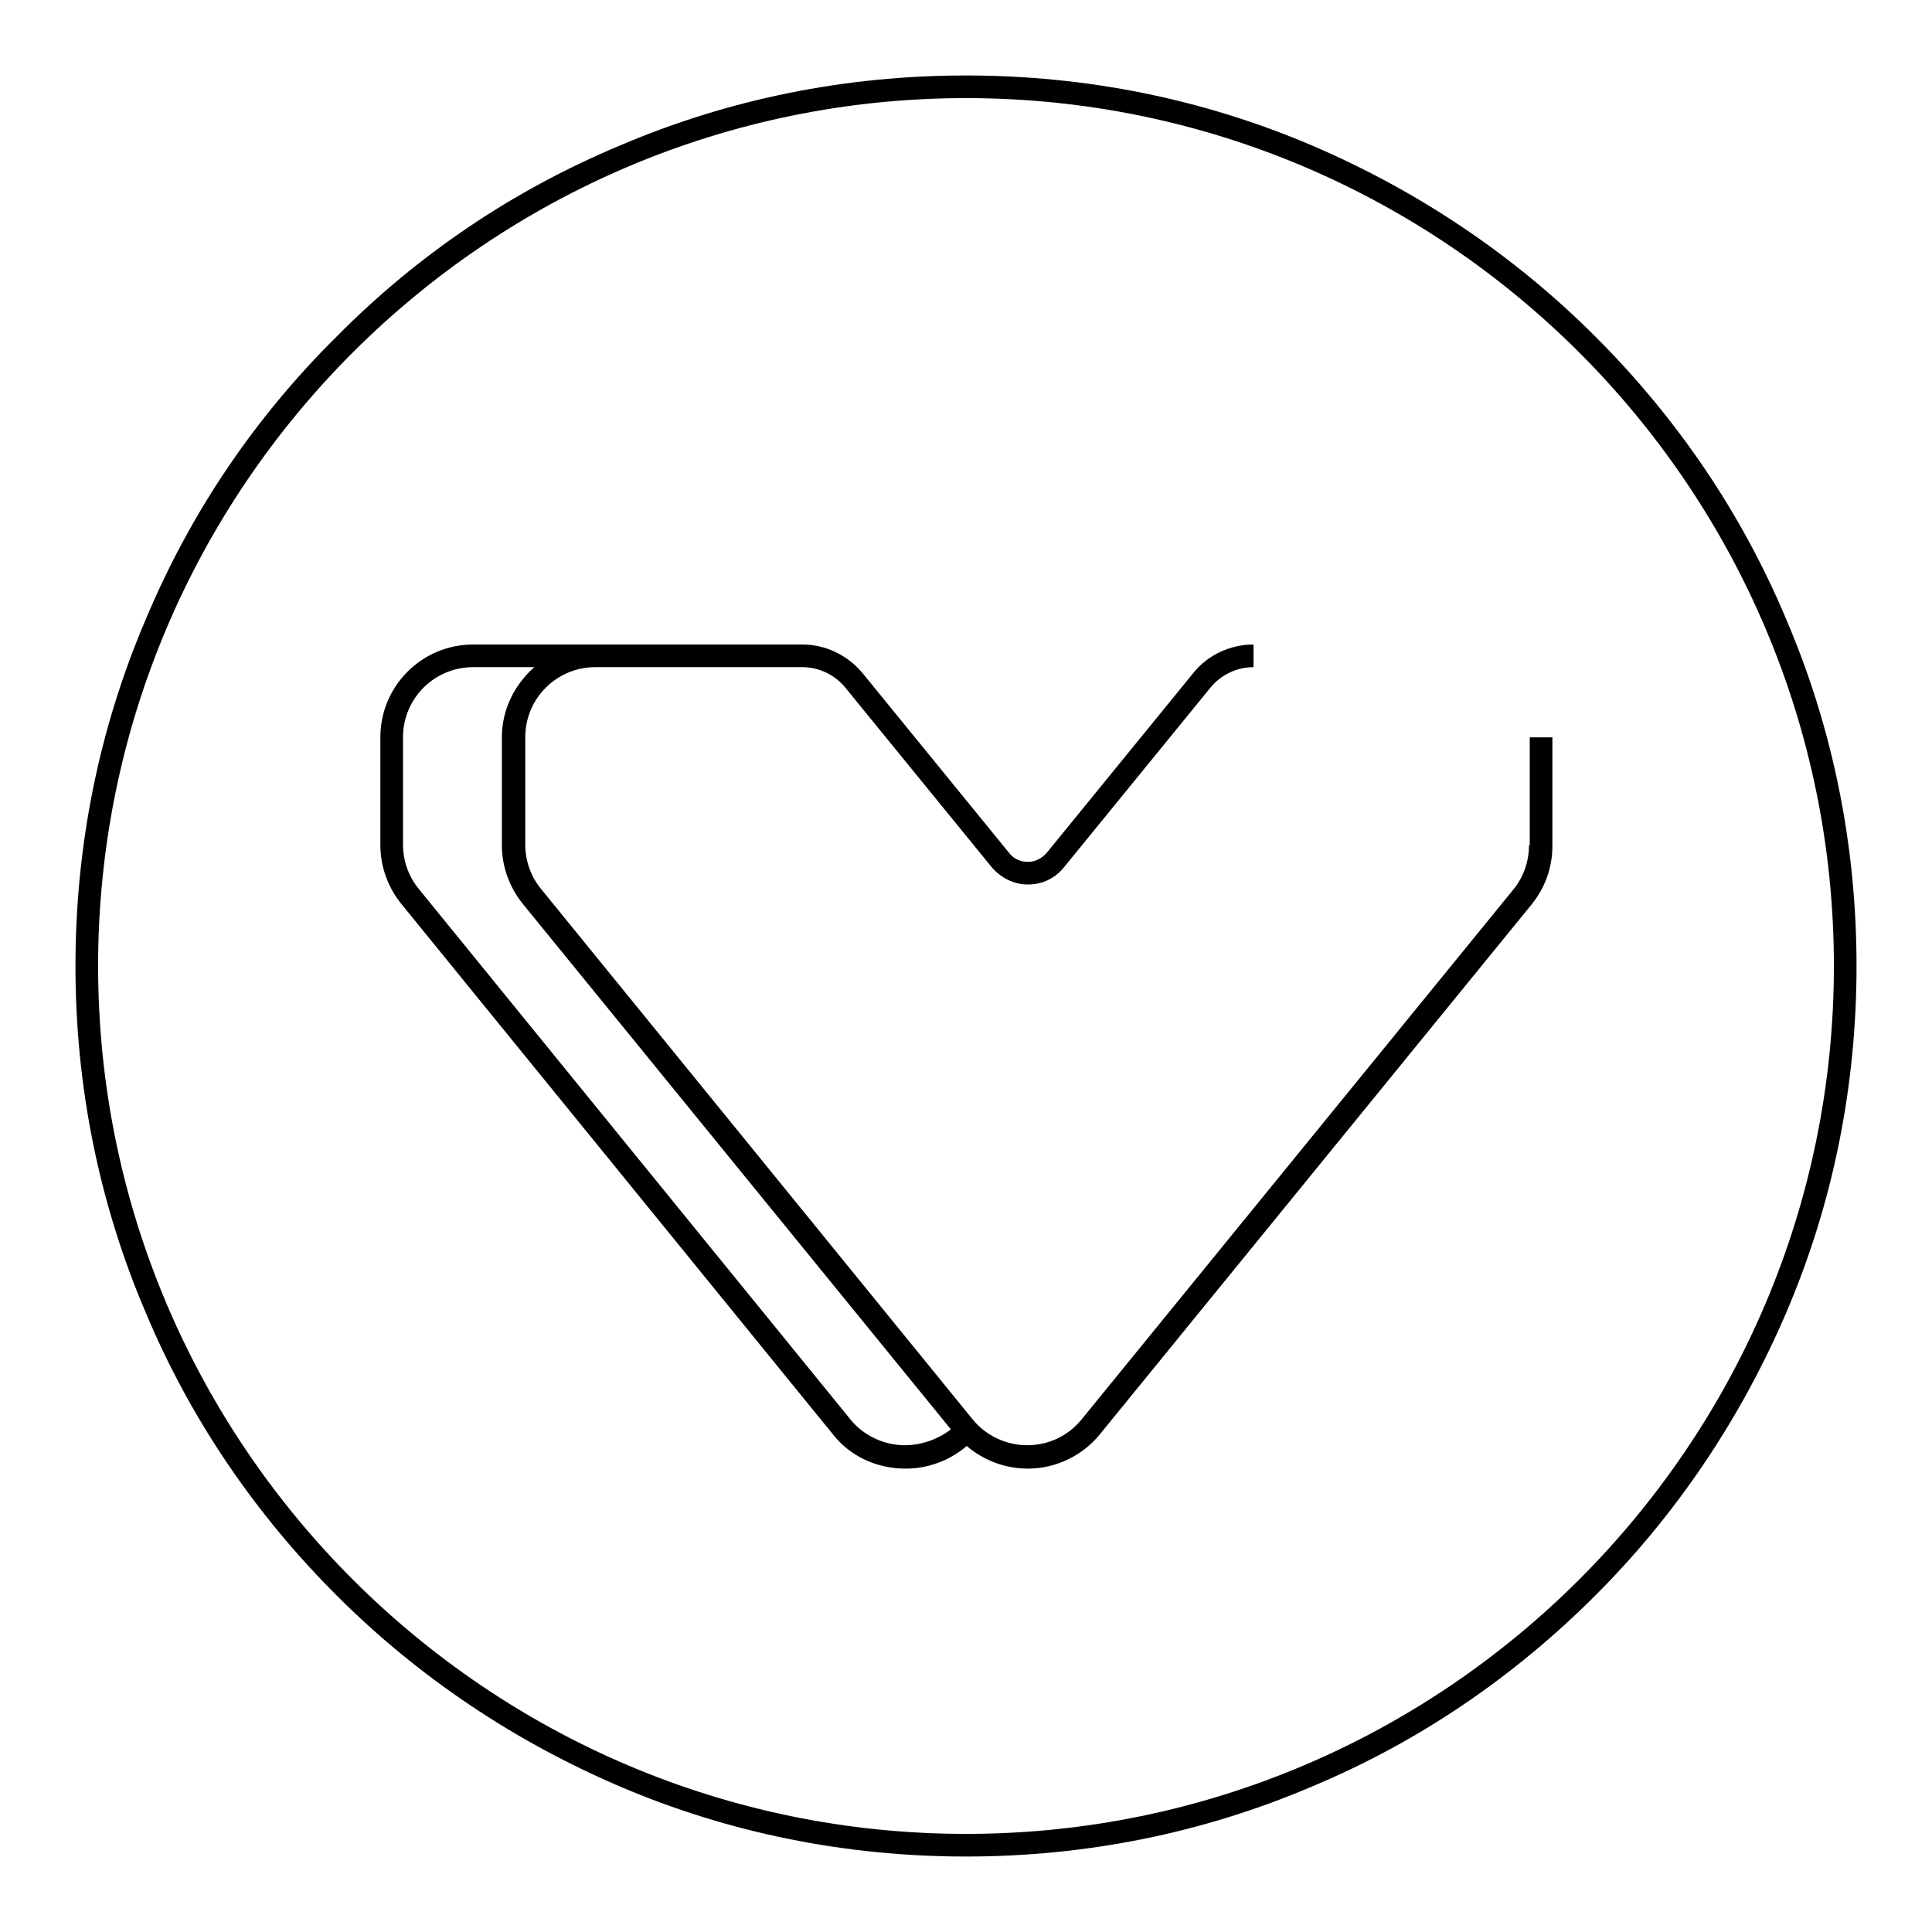
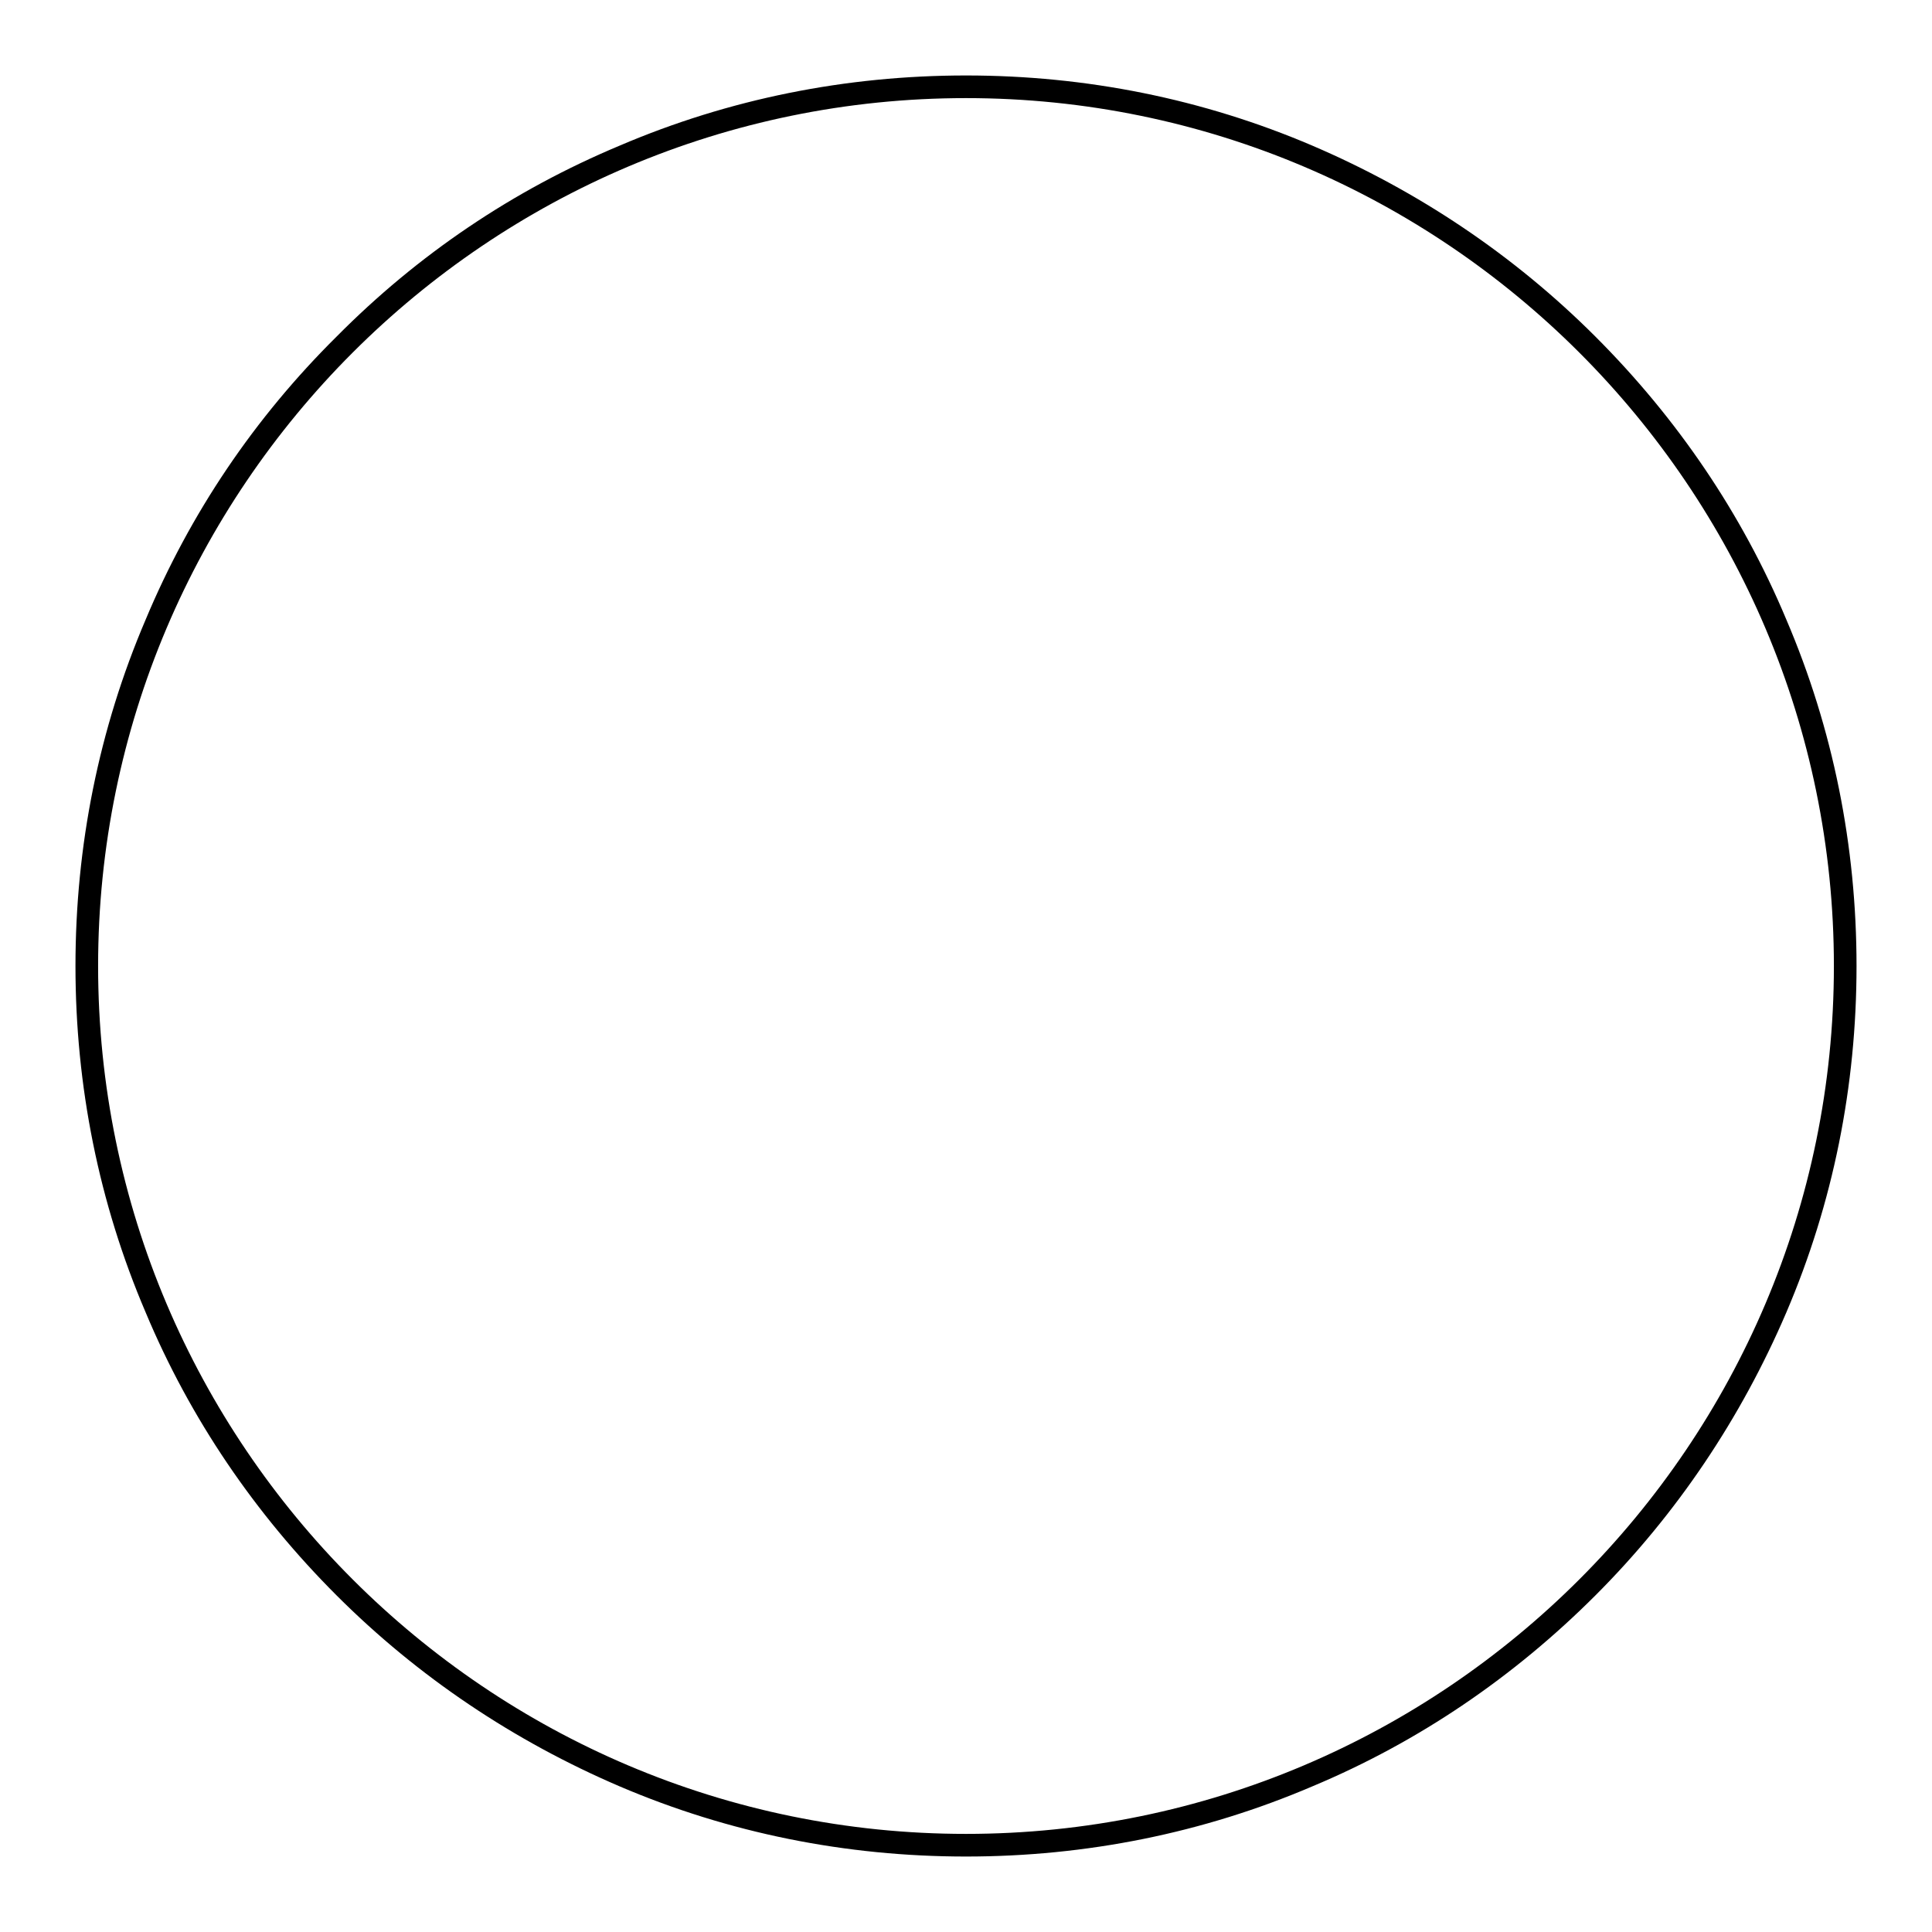
<svg xmlns="http://www.w3.org/2000/svg" version="1.1" x="0px" y="0px" viewBox="0 0 256 256" enable-background="new 0 0 256 256" xml:space="preserve">
  <g>
-     <path fill="#000000" d="M202.6,112c0,2.1-0.7,4.2-2.1,5.9l-57.2,70.2c-1.8,2.2-4.4,3.4-7.2,3.4c-2.8,0-5.5-1.3-7.2-3.4l-57.2-70.3 c-1.4-1.7-2.1-3.8-2.1-5.9V97.7c0-5.2,4.2-9.3,9.3-9.3h27.4c2.2,0,4.3,1,5.7,2.7l19.4,23.8c1.2,1.4,2.9,2.3,4.8,2.3l0,0 c1.9,0,3.6-0.8,4.8-2.3l19.4-23.8c1.4-1.7,3.5-2.7,5.7-2.7v-3c-3.1,0-6.1,1.4-8,3.8l-19.4,23.8c-0.6,0.7-1.5,1.2-2.5,1.2l0,0 c-1,0-1.9-0.4-2.5-1.2l-19.4-23.8c-2-2.4-4.9-3.8-8-3.8H62.7c-6.8,0-12.3,5.5-12.3,12.3v14.3c0,2.8,1,5.6,2.8,7.8l57.2,70.3 c2.3,2.9,5.8,4.5,9.6,4.5h0c3,0,5.9-1.1,8.1-3c2.2,1.9,5.1,3,8.1,3l0,0c3.7,0,7.2-1.7,9.5-4.5l57.2-70.2c1.8-2.2,2.8-4.9,2.8-7.8 V97.7h-3V112L202.6,112z M119.9,191.5L119.9,191.5c-2.8,0-5.5-1.3-7.2-3.4l-57.2-70.3c-1.4-1.7-2.1-3.8-2.1-5.9V97.7 c0-5.2,4.2-9.3,9.3-9.3h8.1c-2.6,2.3-4.3,5.6-4.3,9.3v14.3c0,2.8,1,5.6,2.8,7.8l56.7,69.6C124.3,190.7,122.1,191.5,119.9,191.5z" />
    <path fill="#000000" d="M236.7,82.1c-5.9-14.1-14.5-26.7-25.3-37.5c-10.8-10.8-23.5-19.3-37.5-25.3c-14.5-6.2-30-9.3-45.9-9.3 c-15.9,0-31.4,3.1-45.9,9.3C68,25.2,55.4,33.7,44.6,44.6C33.7,55.4,25.2,68,19.3,82.1c-6.2,14.5-9.3,30-9.3,45.9 c0,15.9,3.1,31.4,9.3,45.9c5.9,14.1,14.5,26.7,25.3,37.5c10.8,10.8,23.5,19.3,37.5,25.3c14.5,6.2,30,9.3,45.9,9.3 c15.9,0,31.4-3.1,45.9-9.3c14.1-5.9,26.7-14.5,37.5-25.3c10.8-10.8,19.3-23.5,25.3-37.5c6.2-14.5,9.3-30,9.3-45.9 C246,112.1,242.9,96.6,236.7,82.1L236.7,82.1z M128,243c-63.4,0-115-51.6-115-115C13,64.6,64.6,13,128,13c63.4,0,115,51.6,115,115 C243,191.4,191.4,243,128,243z" />
  </g>
</svg>